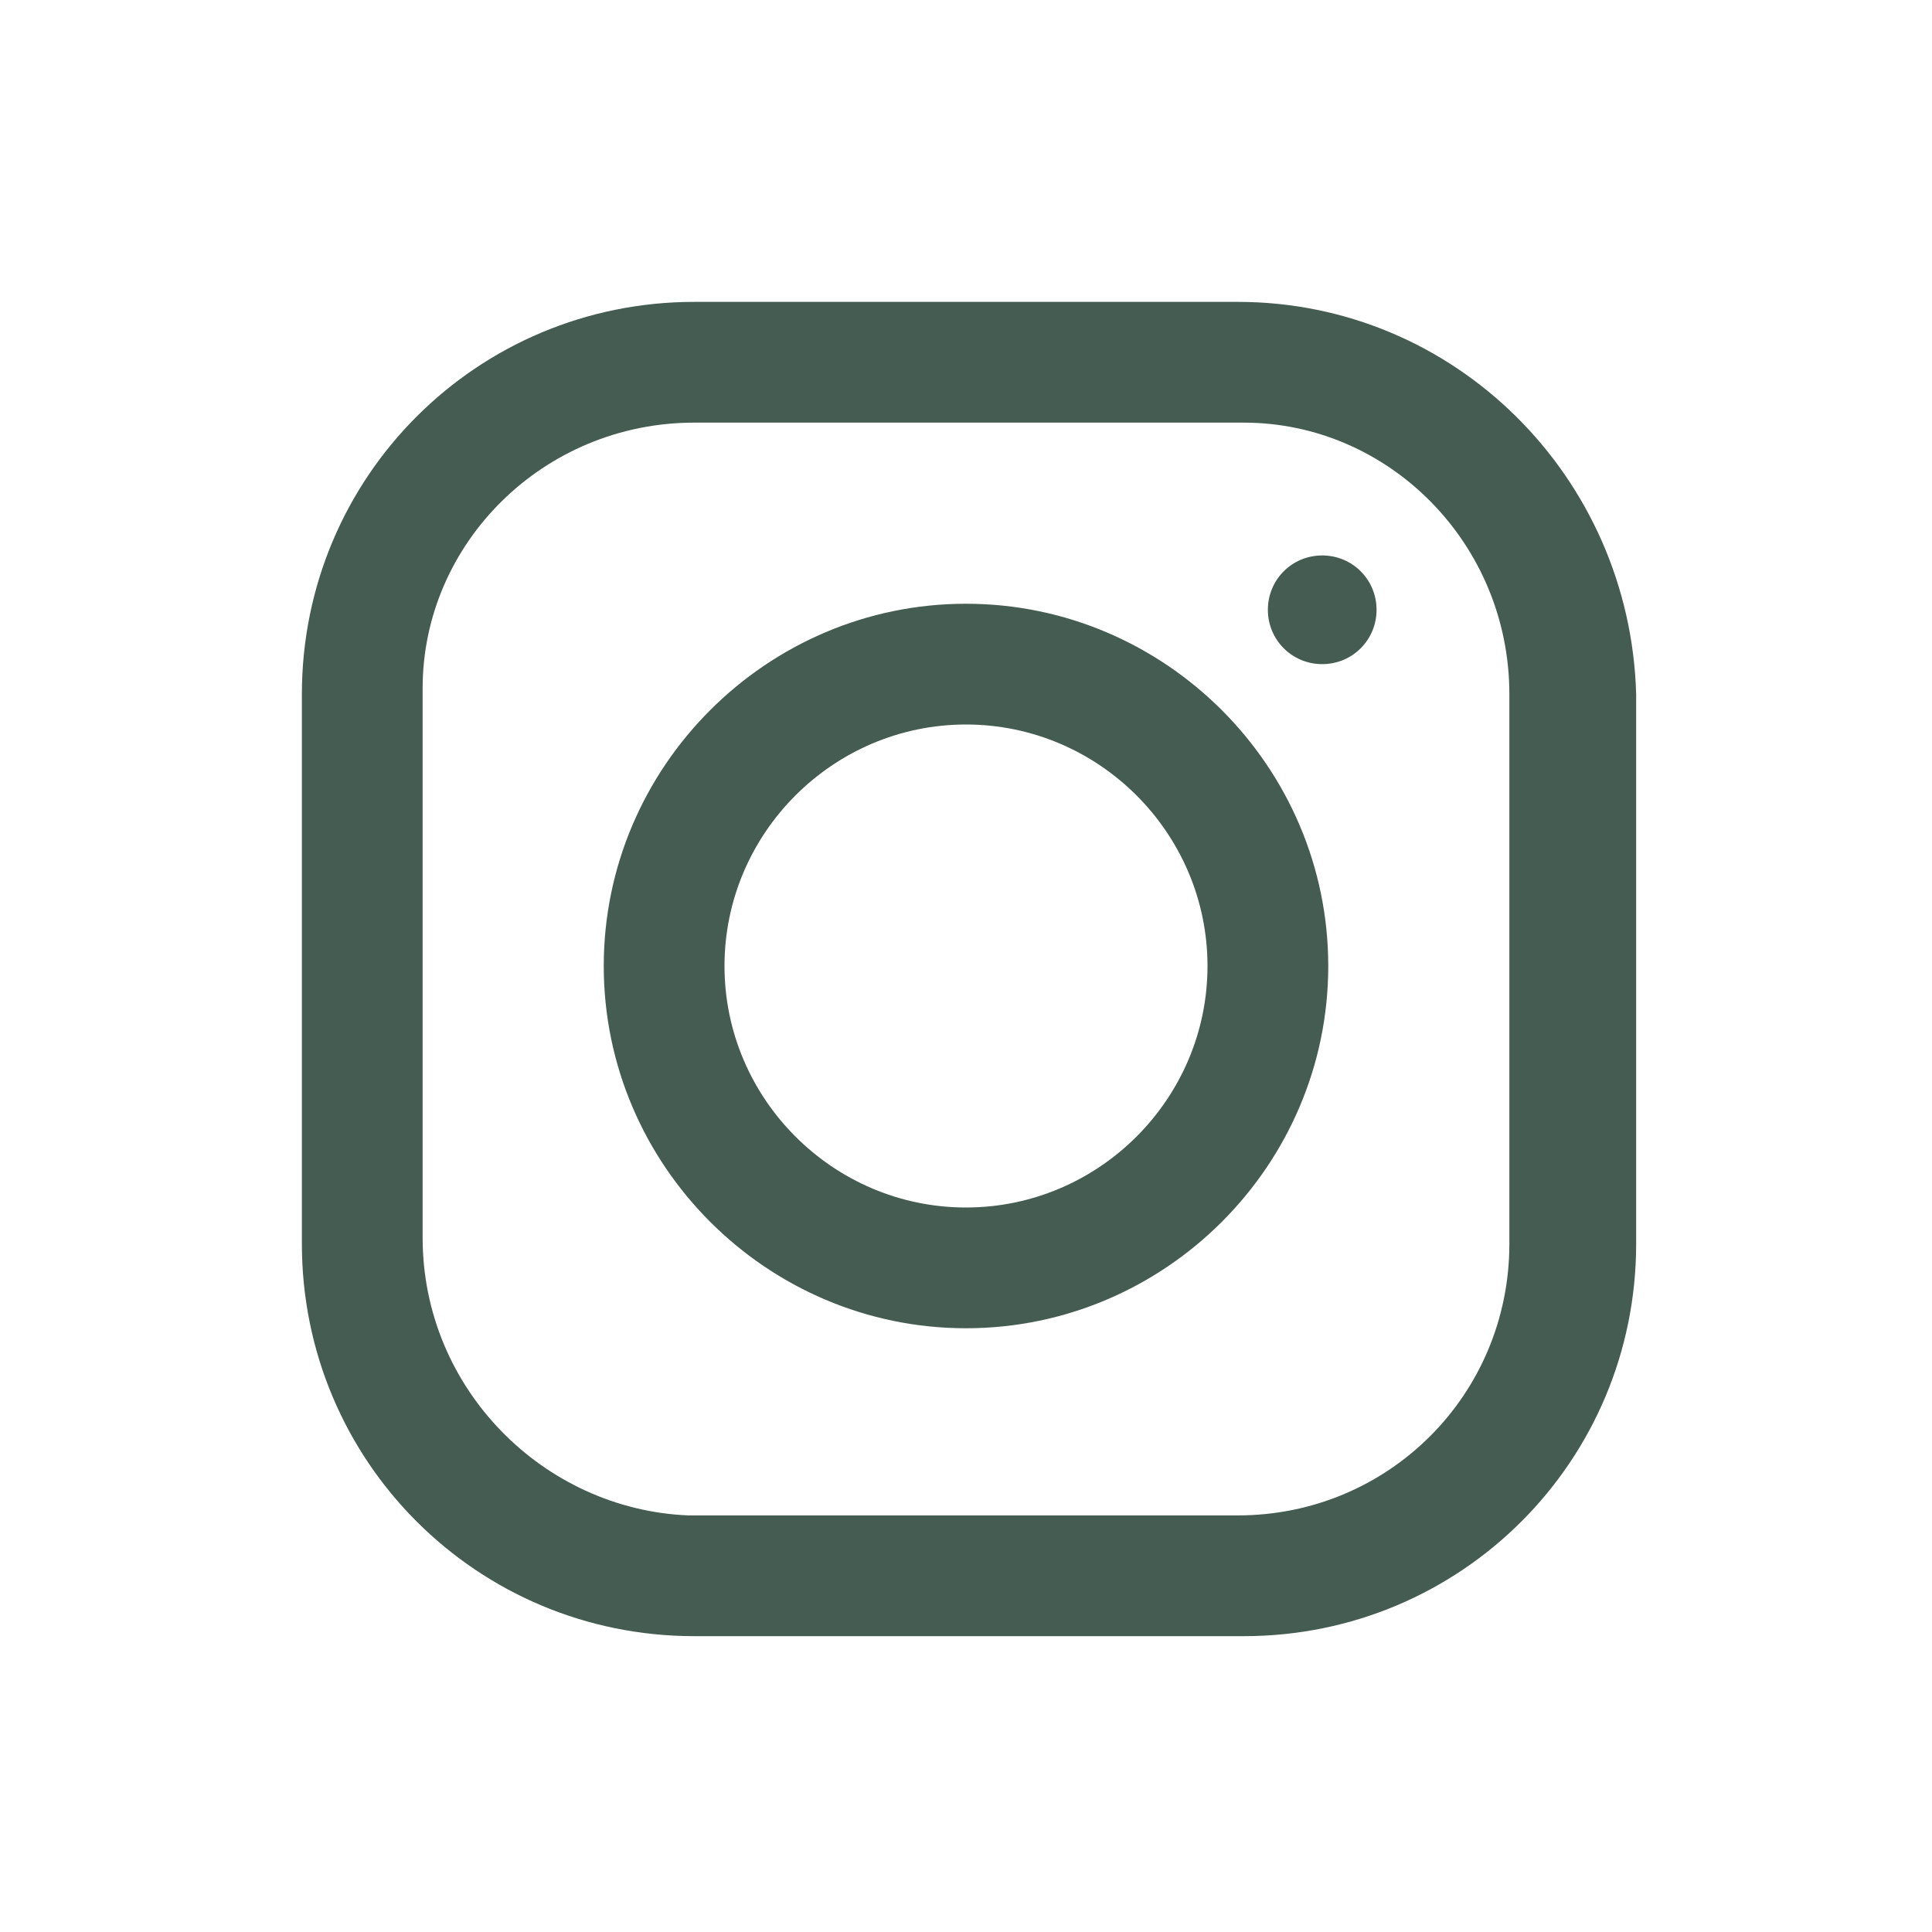
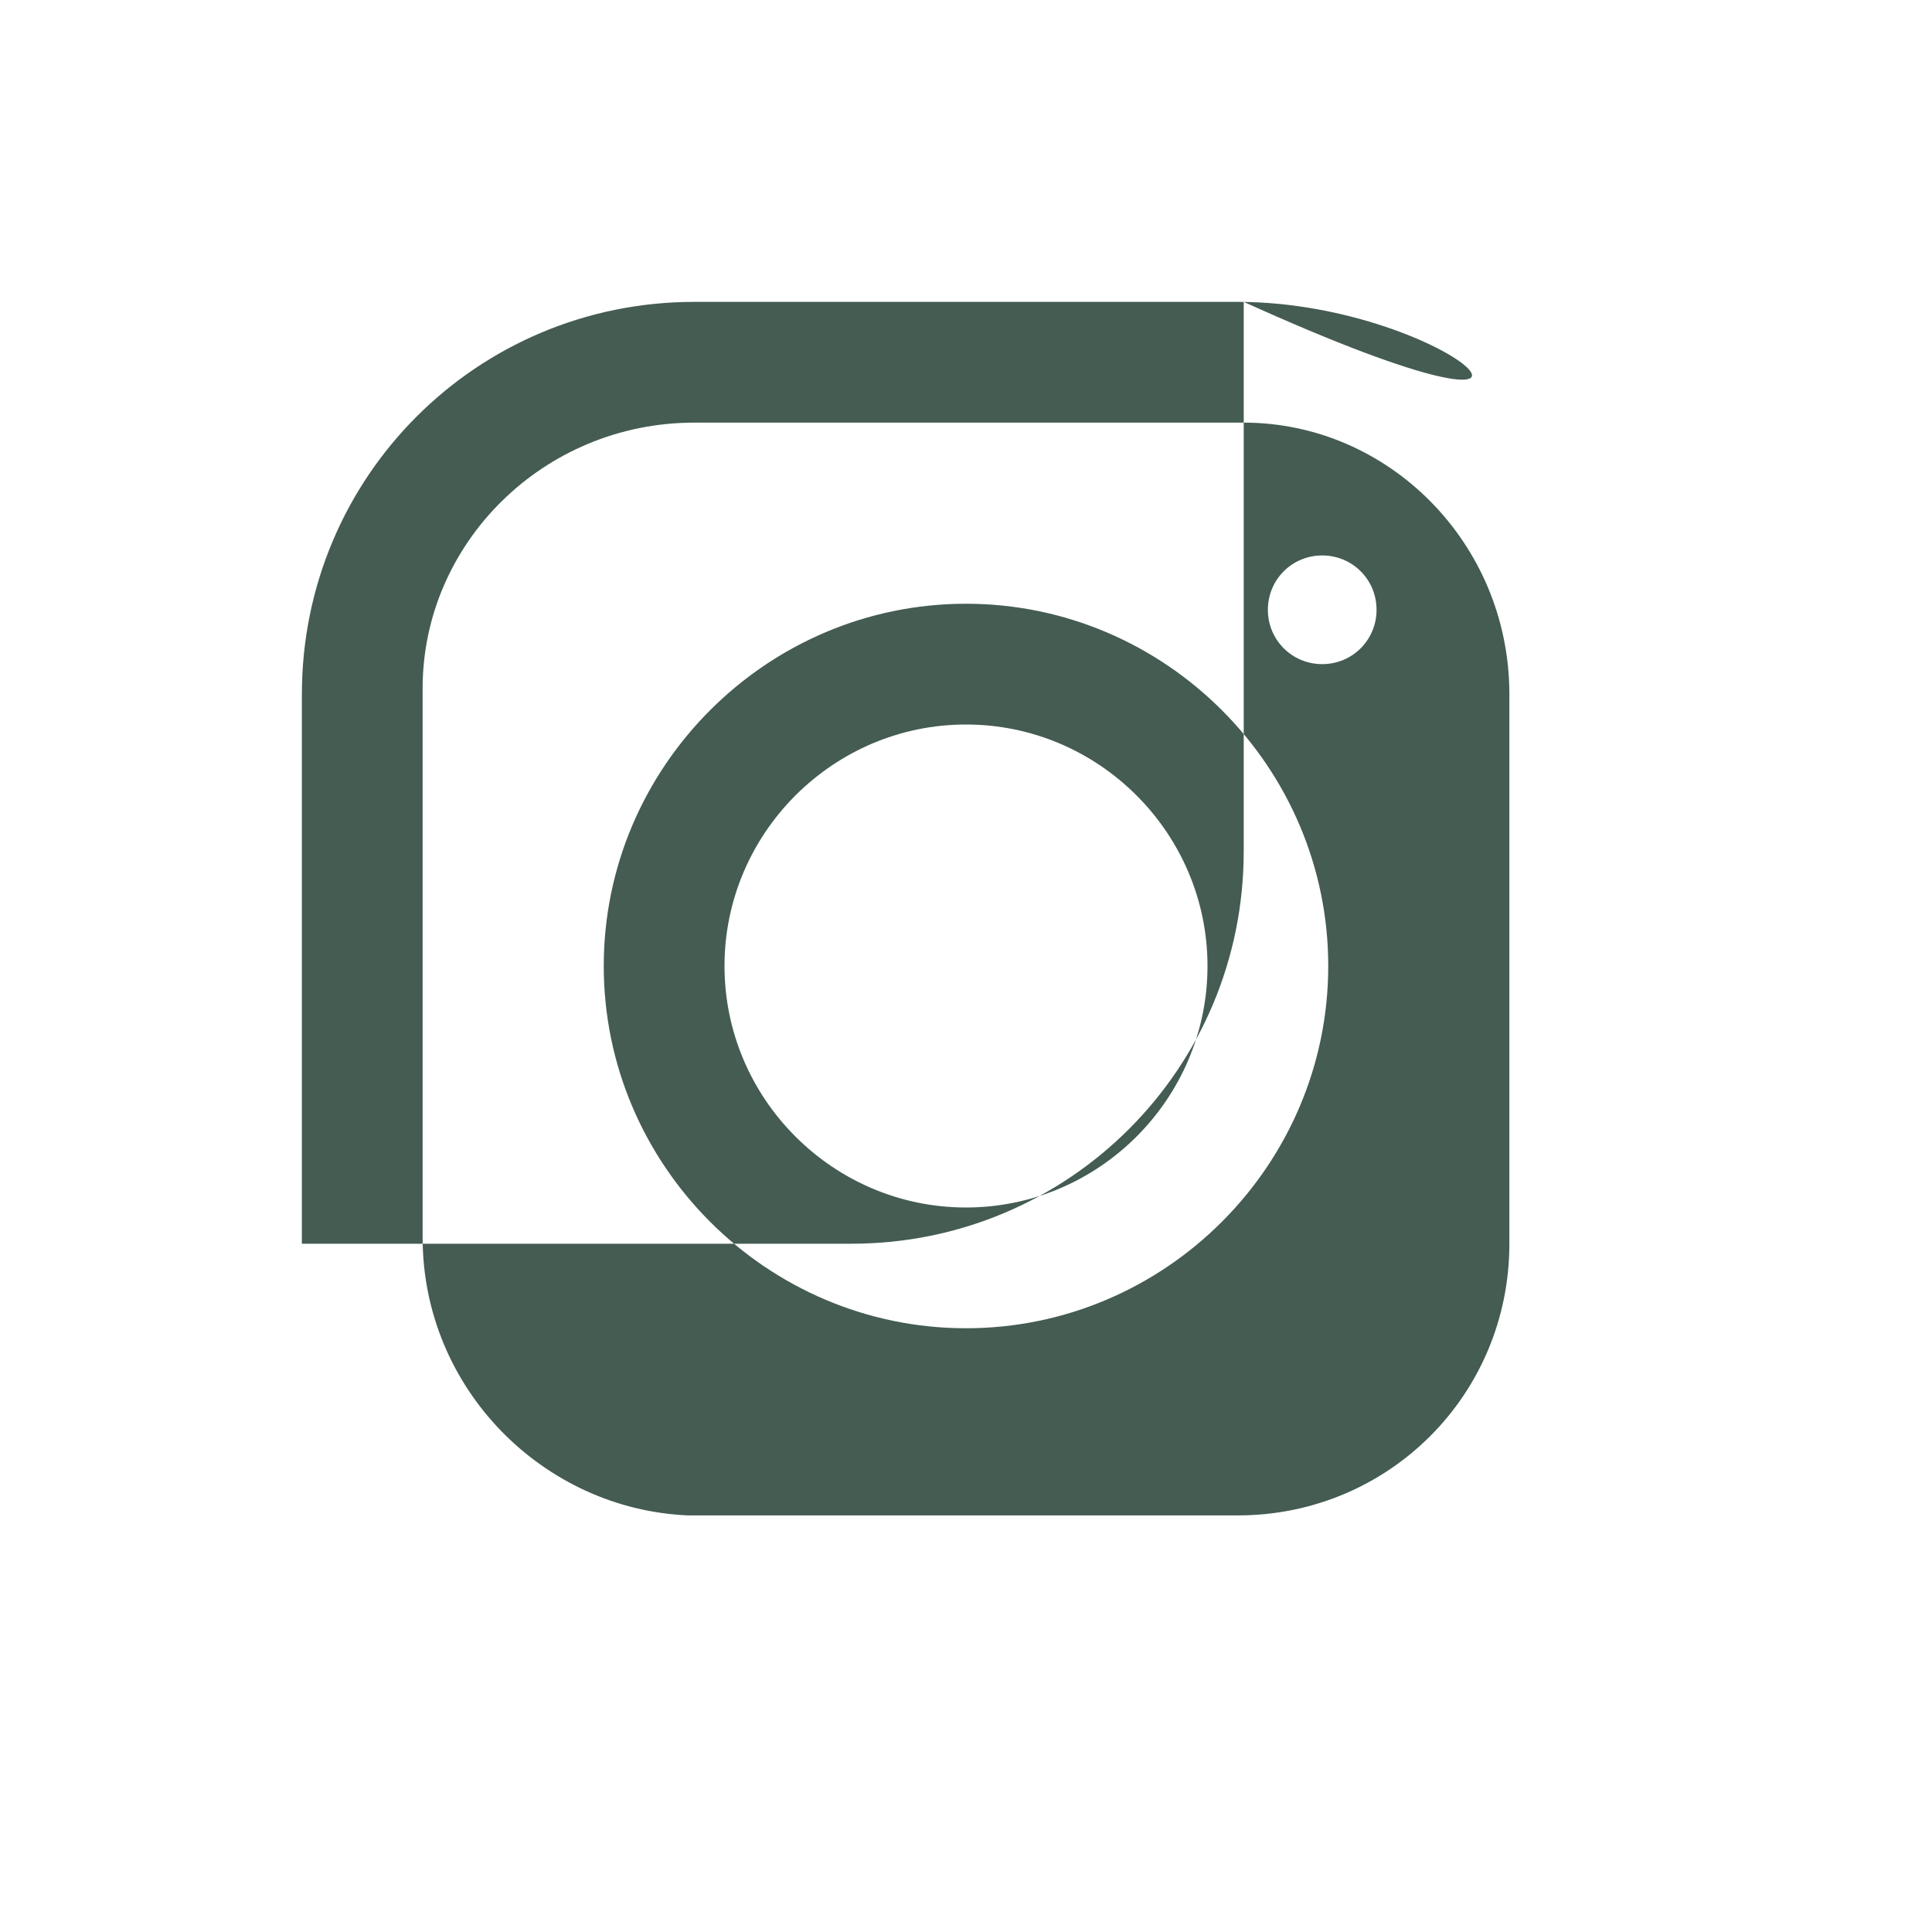
<svg xmlns="http://www.w3.org/2000/svg" version="1.1" id="Layer_1" x="0px" y="0px" viewBox="0 0 32 32" style="enable-background:new 0 0 32 32;" xml:space="preserve">
  <style type="text/css">
	.st0{fill:#445C52;}
</style>
-   <path class="st0" d="M11.5,5C7.9,5,5,7.9,5,11.5v9.1c0,3.6,2.9,6.5,6.5,6.5h9.1c3.6,0,6.5-2.9,6.5-6.5v-9.1C27,7.9,24.1,5,20.5,5  H11.5z M11.5,7h9.1C23,7,25,9,25,11.5v9.1c0,2.5-2,4.5-4.5,4.5h-9.1C9,25,7,23,7,20.5v-9.1C7,9,9,7,11.5,7z M21.9,9.2  c-0.5,0-0.9,0.4-0.9,0.9s0.4,0.9,0.9,0.9s0.9-0.4,0.9-0.9S22.4,9.2,21.9,9.2z M16,10c-3.3,0-6,2.7-6,6s2.7,6,6,6s6-2.7,6-6  S19.3,10,16,10z M16,12c2.2,0,4,1.8,4,4s-1.8,4-4,4s-4-1.8-4-4S13.8,12,16,12z" />
+   <path class="st0" d="M11.5,5C7.9,5,5,7.9,5,11.5v9.1h9.1c3.6,0,6.5-2.9,6.5-6.5v-9.1C27,7.9,24.1,5,20.5,5  H11.5z M11.5,7h9.1C23,7,25,9,25,11.5v9.1c0,2.5-2,4.5-4.5,4.5h-9.1C9,25,7,23,7,20.5v-9.1C7,9,9,7,11.5,7z M21.9,9.2  c-0.5,0-0.9,0.4-0.9,0.9s0.4,0.9,0.9,0.9s0.9-0.4,0.9-0.9S22.4,9.2,21.9,9.2z M16,10c-3.3,0-6,2.7-6,6s2.7,6,6,6s6-2.7,6-6  S19.3,10,16,10z M16,12c2.2,0,4,1.8,4,4s-1.8,4-4,4s-4-1.8-4-4S13.8,12,16,12z" />
</svg>